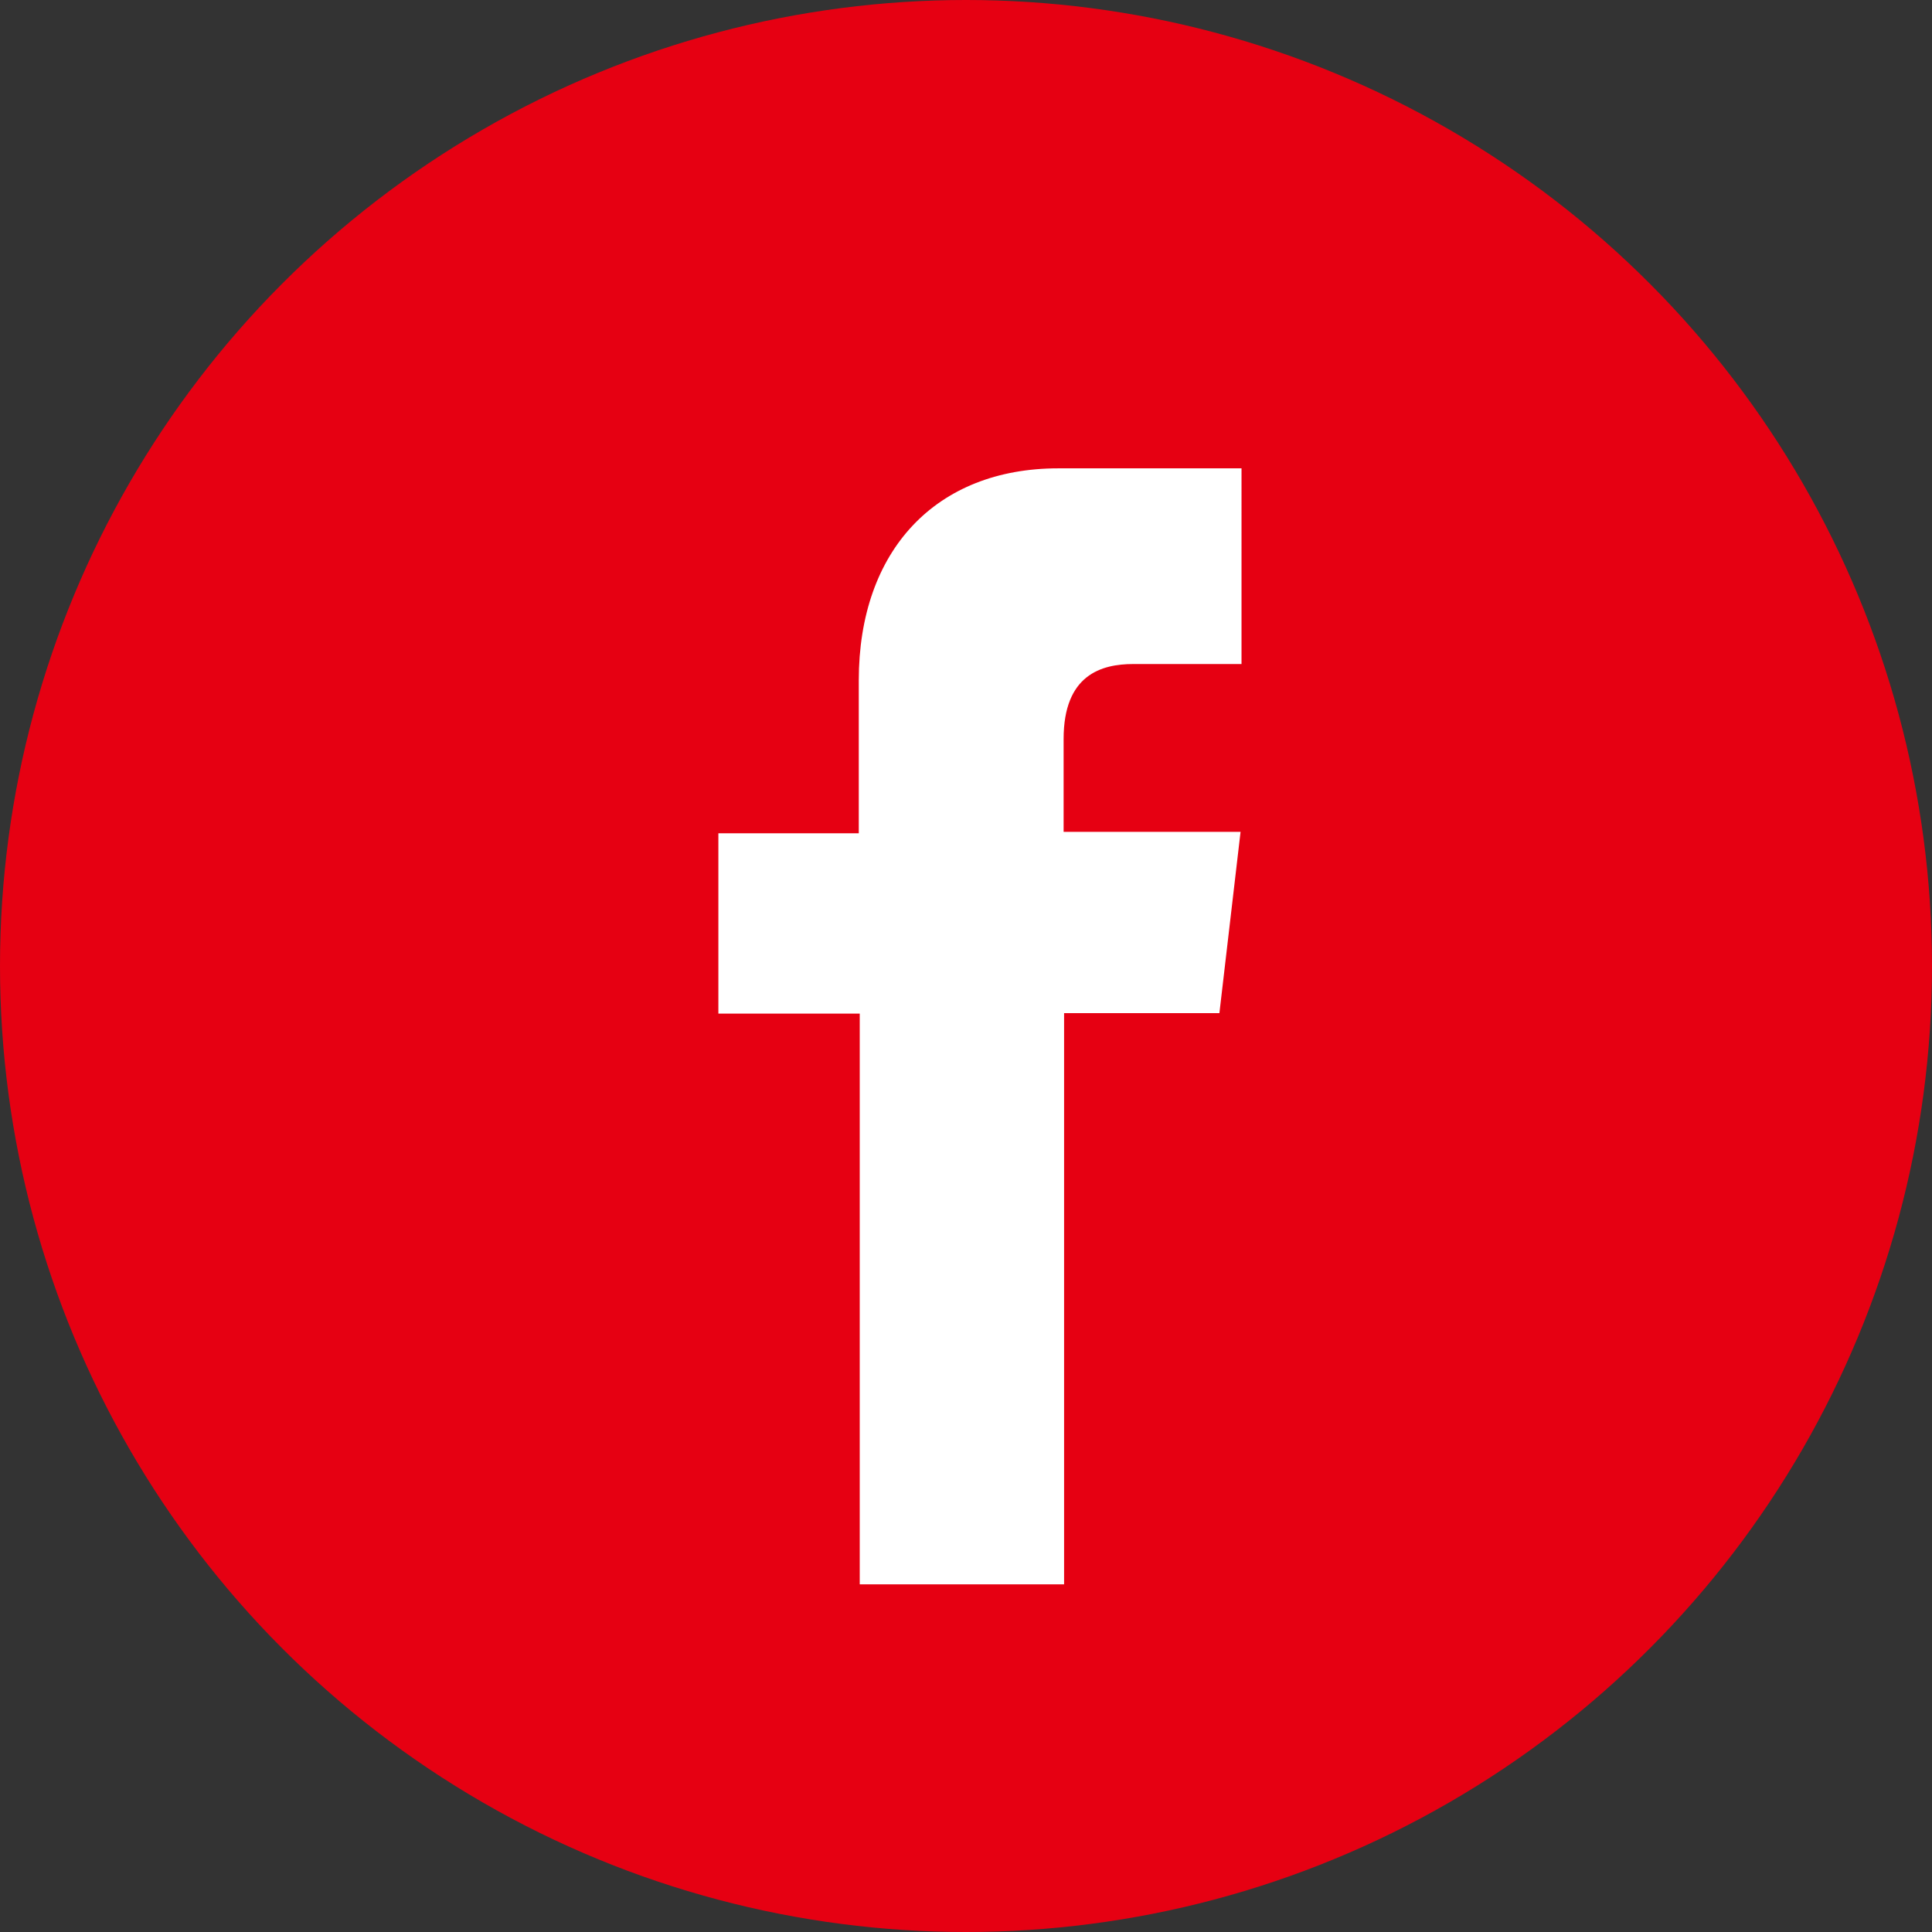
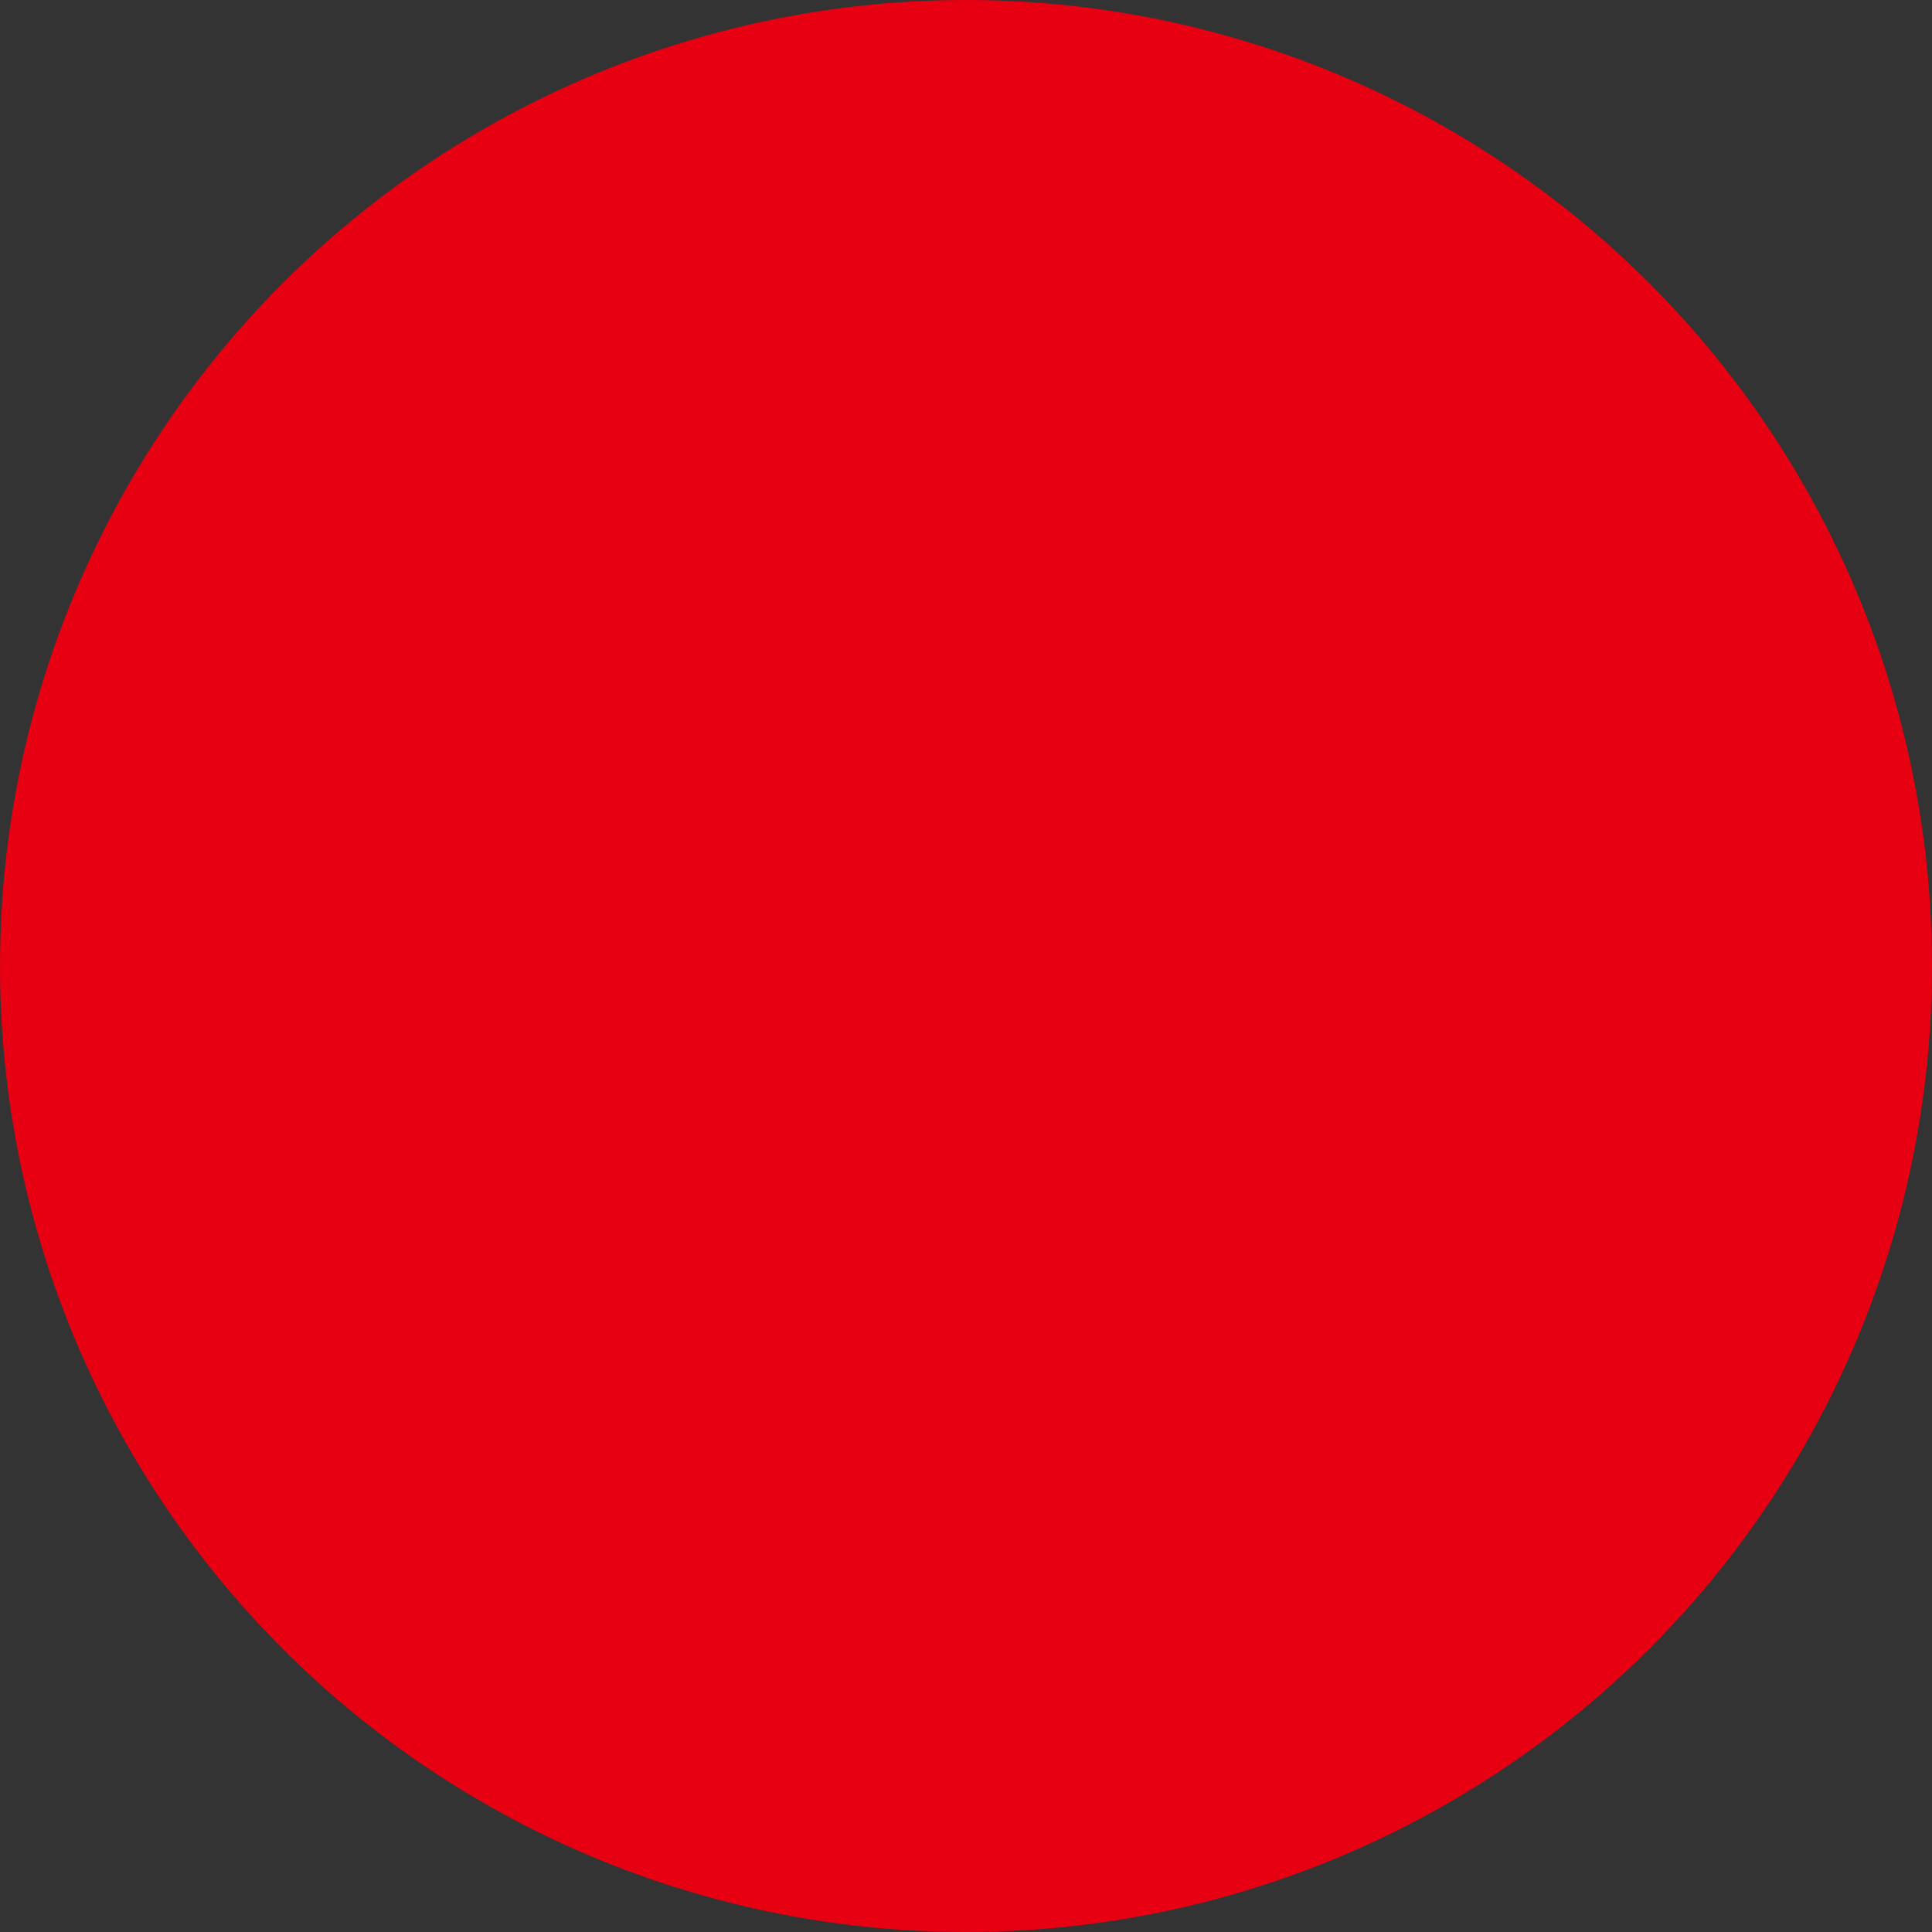
<svg xmlns="http://www.w3.org/2000/svg" viewBox="0 0 40.18 40.18">
  <rect x="0" y="0" width="40.18" height="40.18" fill="#333333" stroke="none" />
  <defs>
    <style>.cls-1{fill:#e60012;}.cls-2{fill:#fff;}</style>
  </defs>
  <title>icon_facebook</title>
  <g id="レイヤー_2" data-name="レイヤー 2">
    <g id="レイヤー_3" data-name="レイヤー 3">
      <circle class="cls-1" cx="20.09" cy="20.09" r="20.09" />
-       <path class="cls-2" d="M25.82,13.81H23.57c-.66,0-1.45.22-1.45,1.56v1.93H25.8l-.44,3.77H22.13V32.95H17.88V21.08H14.94V17.33h2.92V14.15c0-2.71,1.61-4.41,4.15-4.41h3.81Z" />
    </g>
  </g>
</svg>